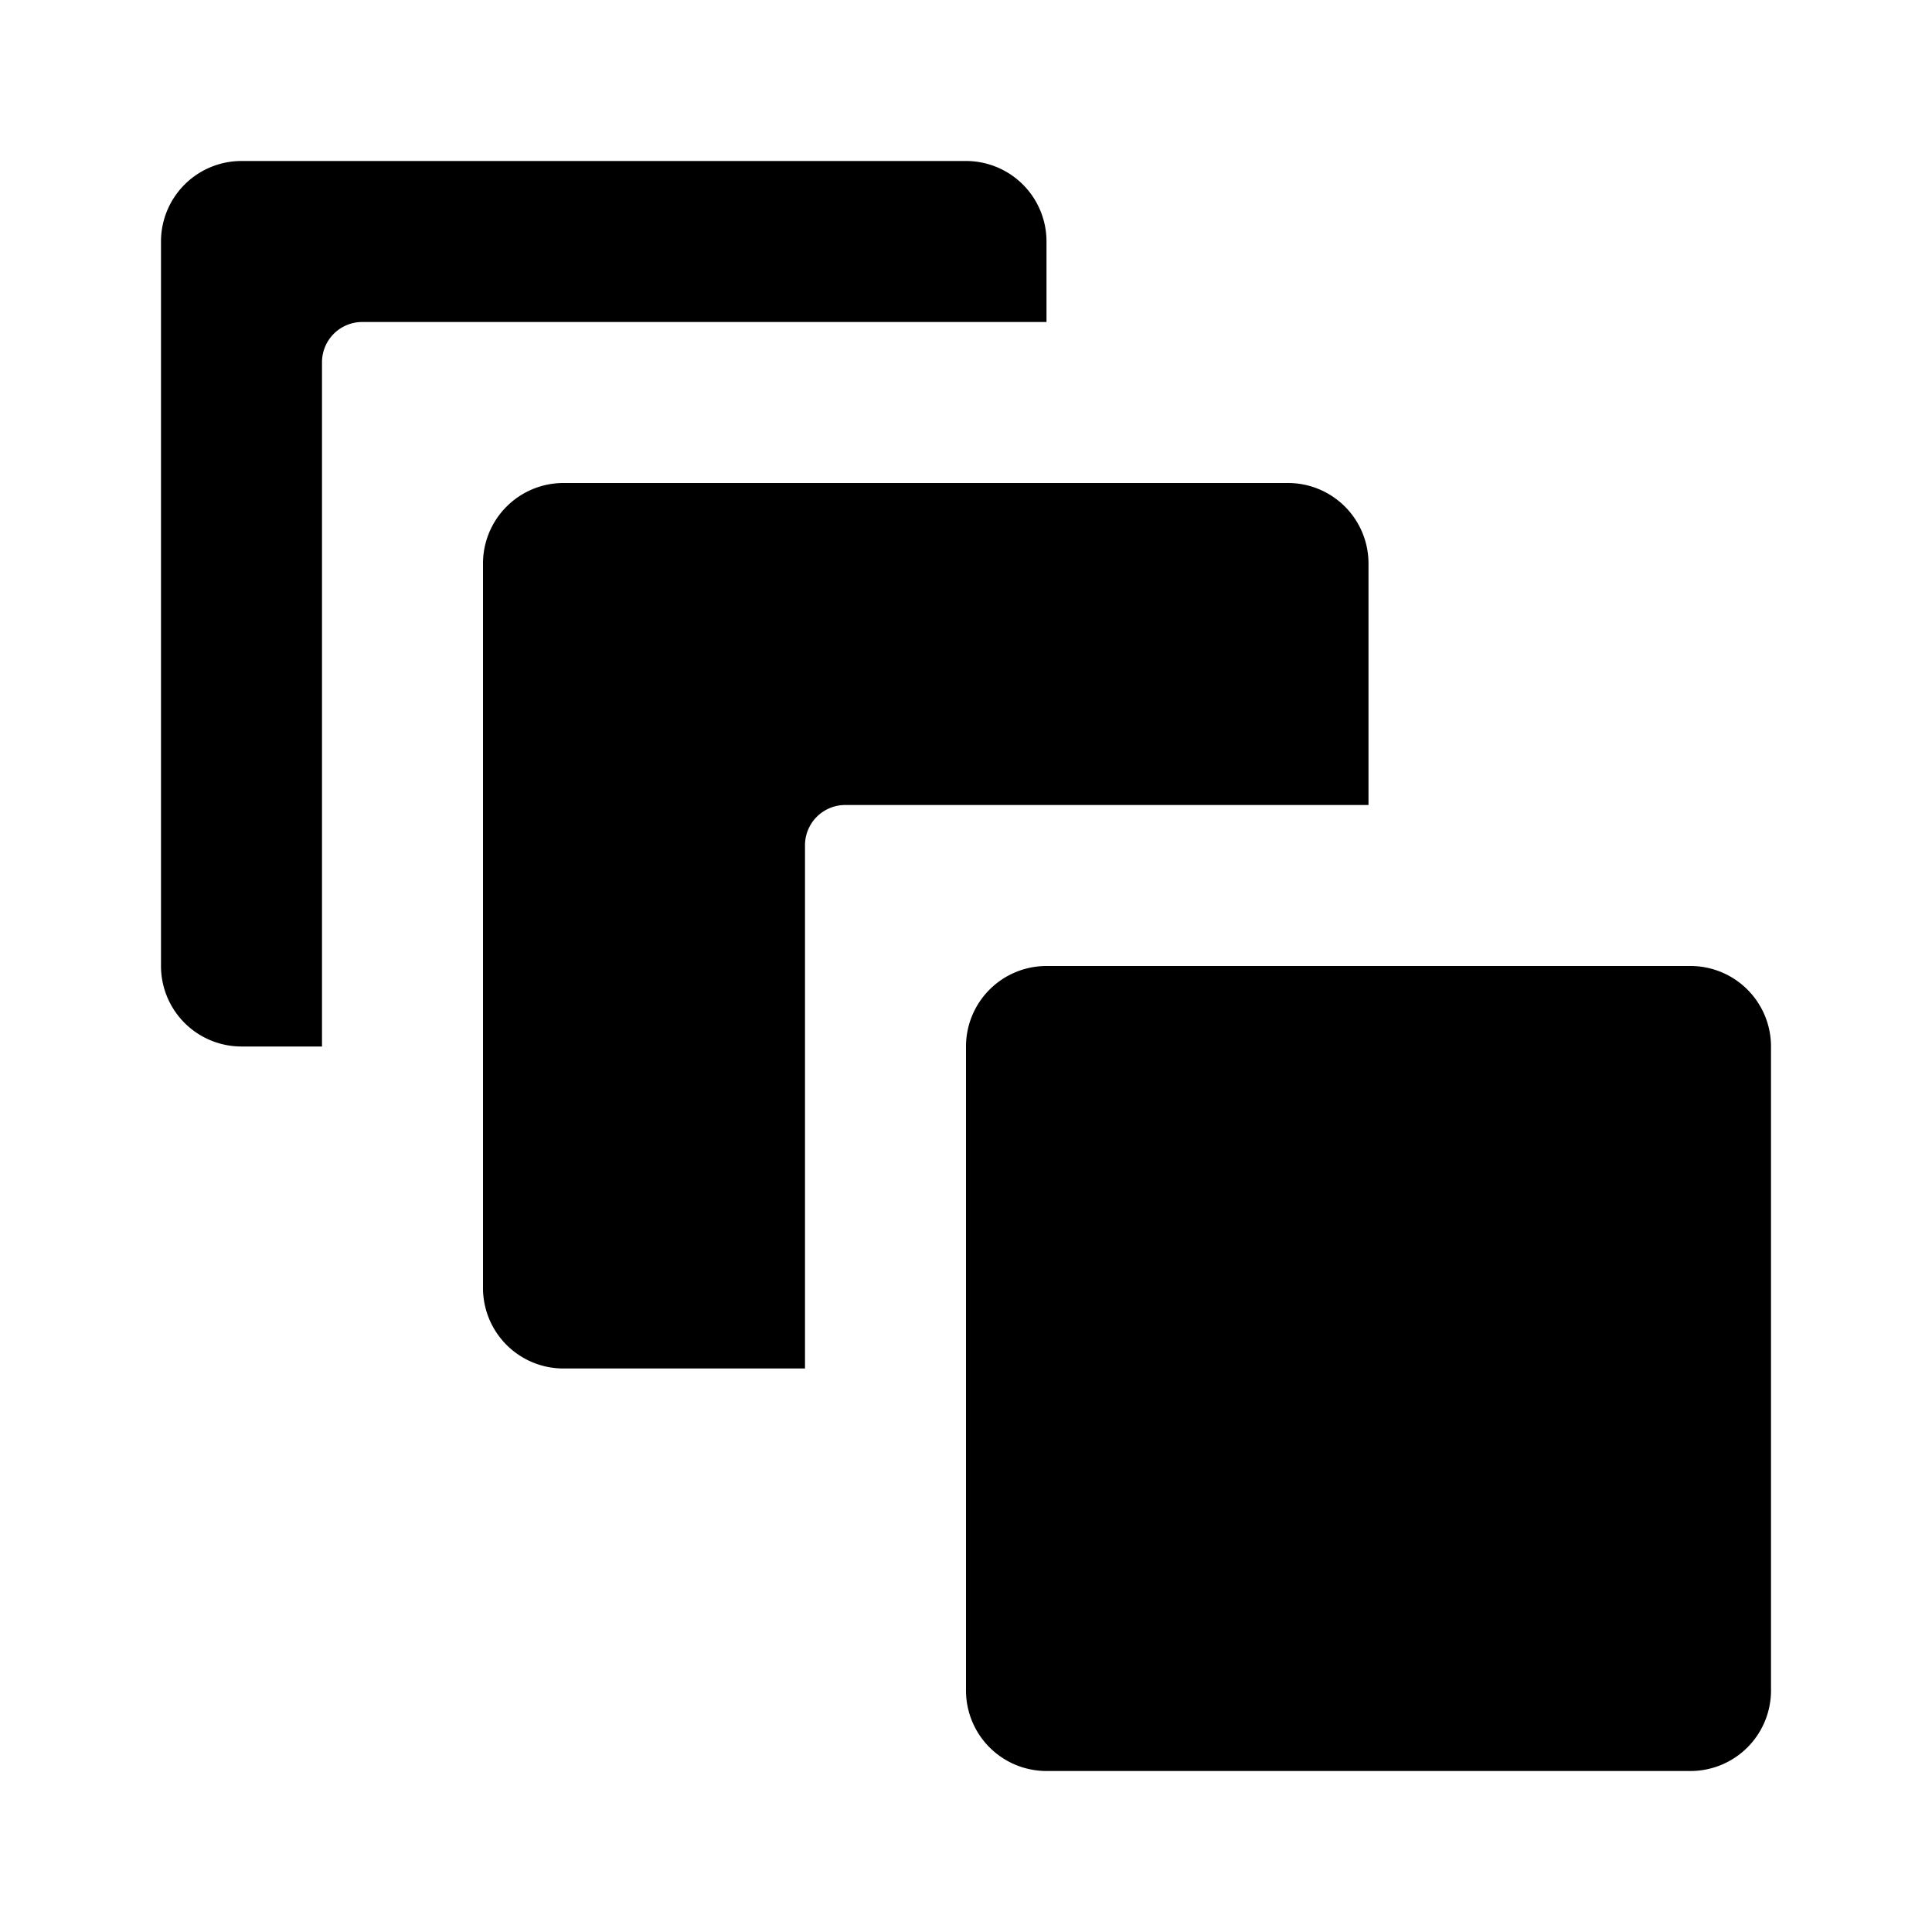
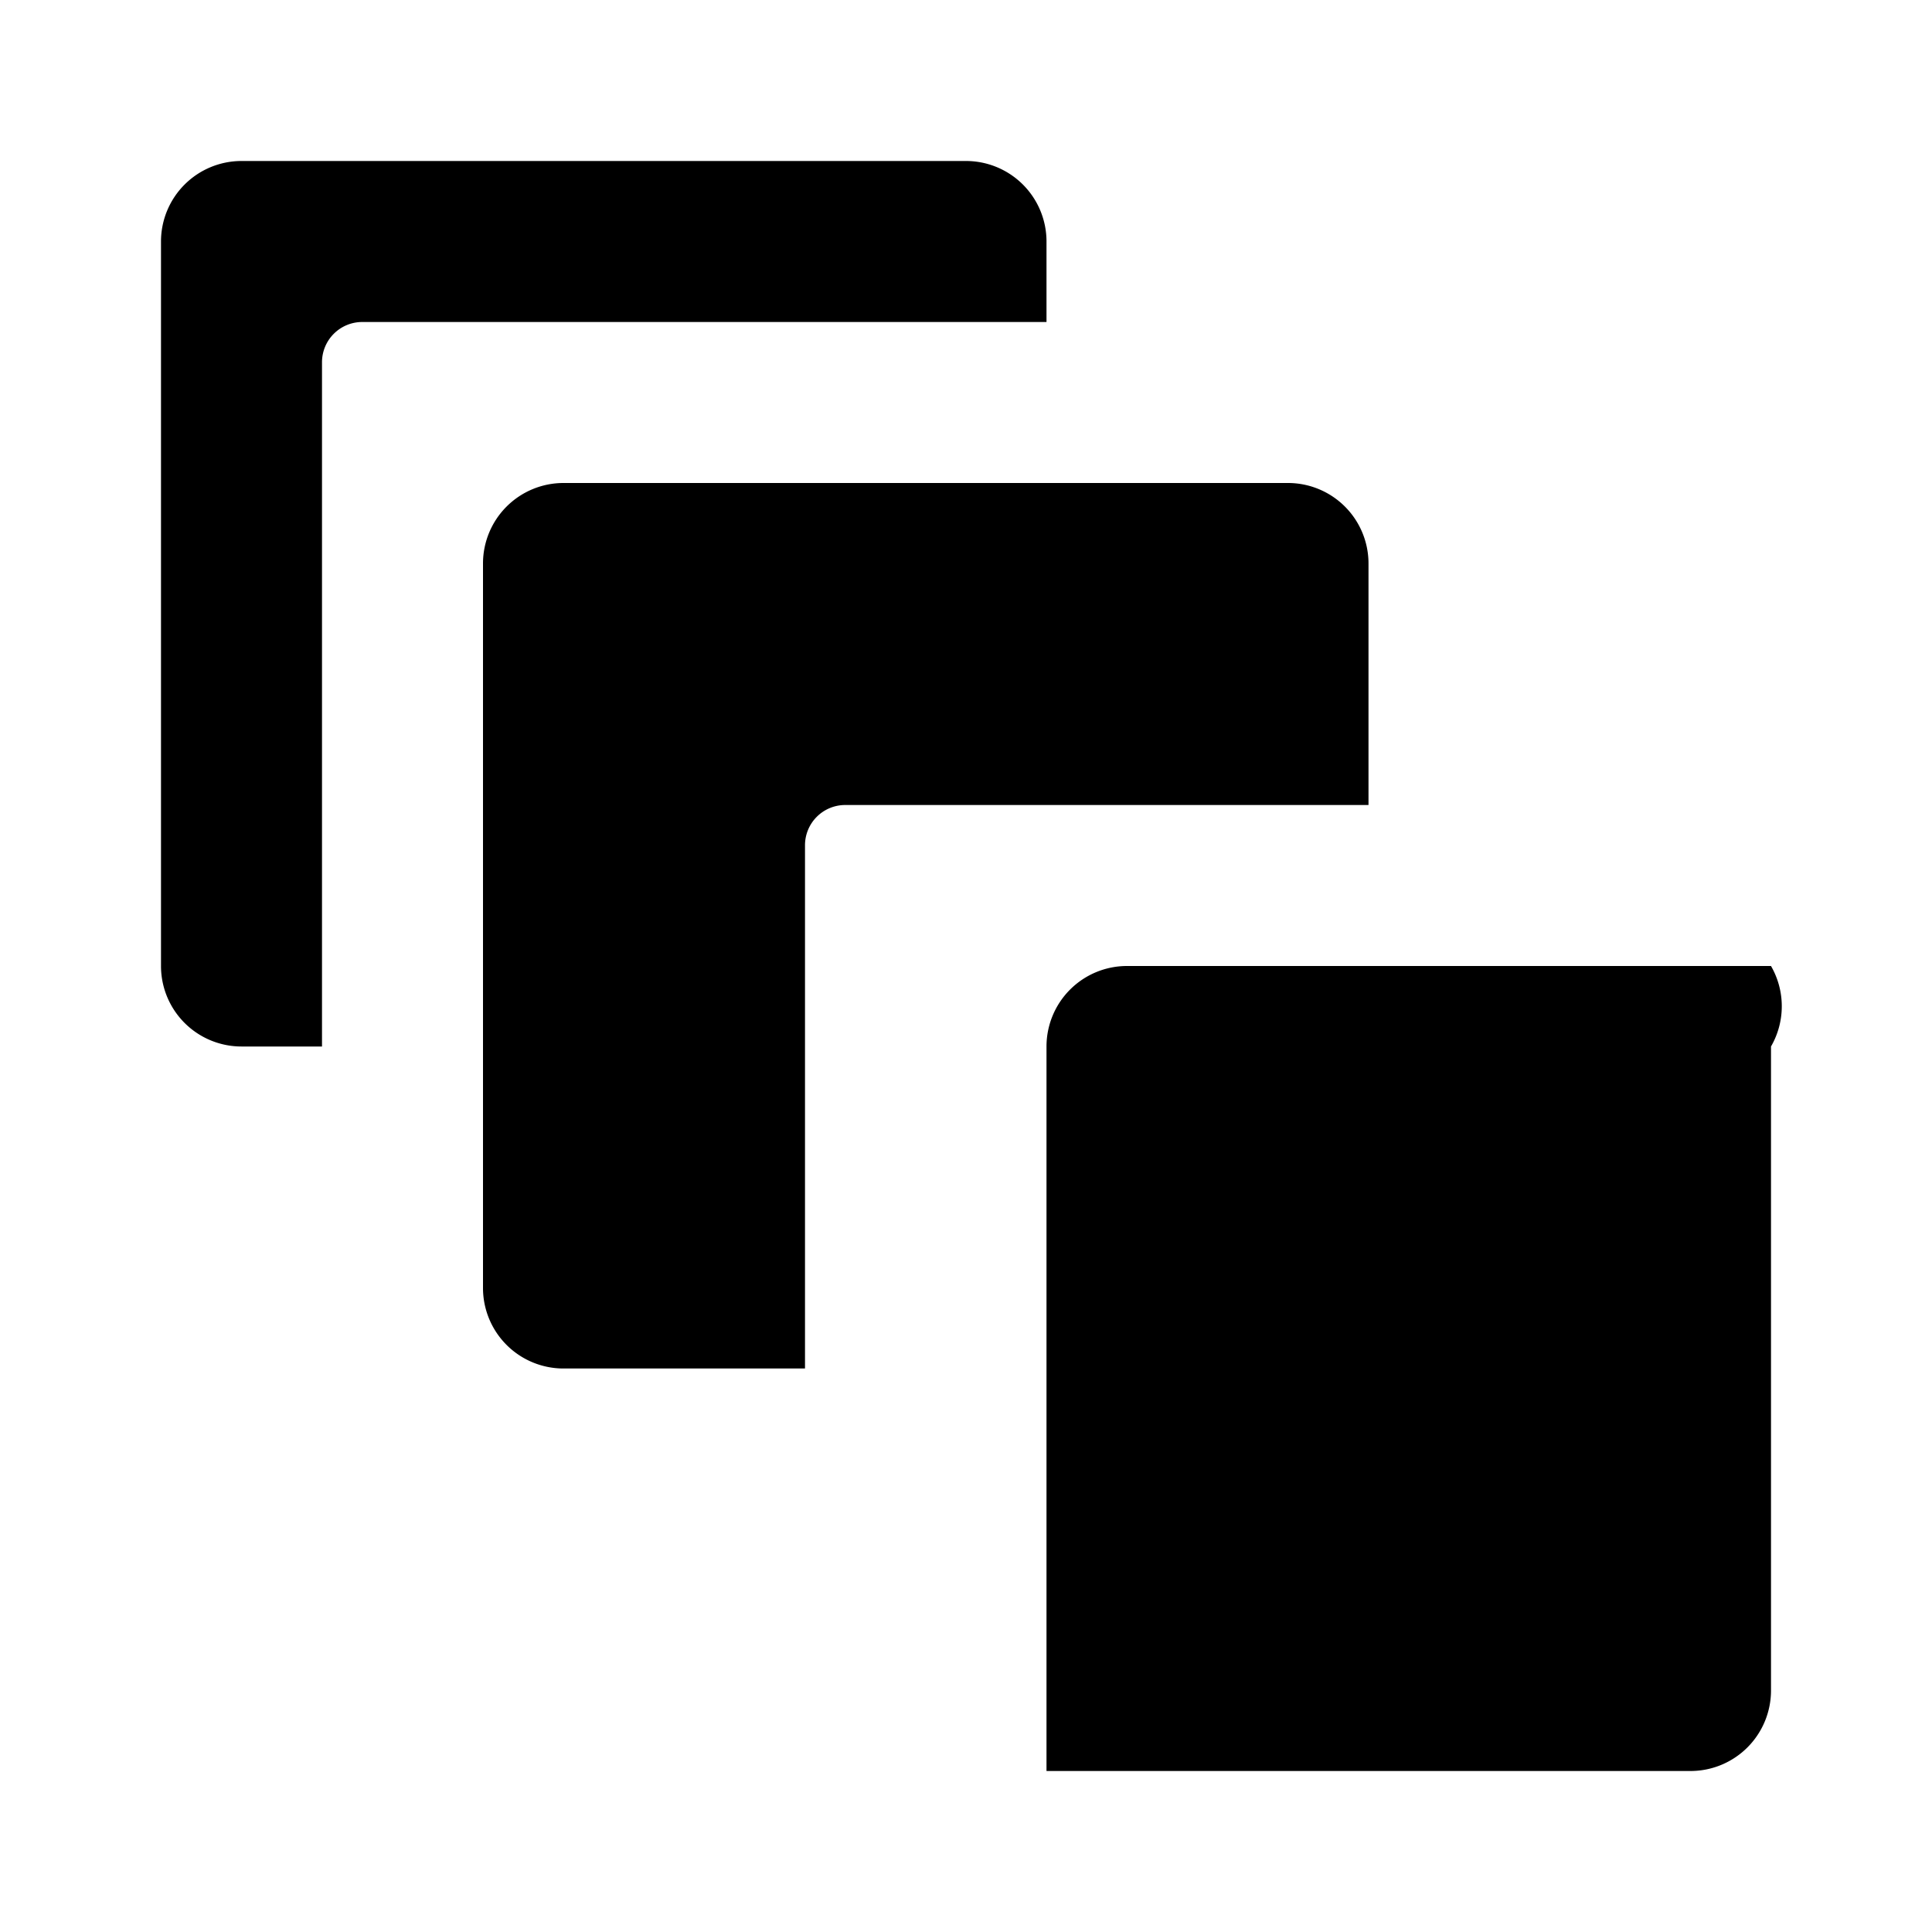
<svg xmlns="http://www.w3.org/2000/svg" fill="#000000" width="800px" height="800px" viewBox="0 0 24 24">
-   <path d="M22,13v8a1,1,0,0,1-1,1H13a1,1,0,0,1-1-1V13a1,1,0,0,1,1-1h8A1,1,0,0,1,22,13ZM7,6A1,1,0,0,0,6,7v9a1,1,0,0,0,1,1h3V10.5a.5.5,0,0,1,.5-.5H17V7a1,1,0,0,0-1-1ZM3,13H4V4.5A.5.5,0,0,1,4.5,4H13V3a1,1,0,0,0-1-1H3A1,1,0,0,0,2,3v9A1,1,0,0,0,3,13Z" />
+   <path d="M22,13v8a1,1,0,0,1-1,1H13V13a1,1,0,0,1,1-1h8A1,1,0,0,1,22,13ZM7,6A1,1,0,0,0,6,7v9a1,1,0,0,0,1,1h3V10.5a.5.5,0,0,1,.5-.5H17V7a1,1,0,0,0-1-1ZM3,13H4V4.5A.5.5,0,0,1,4.5,4H13V3a1,1,0,0,0-1-1H3A1,1,0,0,0,2,3v9A1,1,0,0,0,3,13Z" />
</svg>